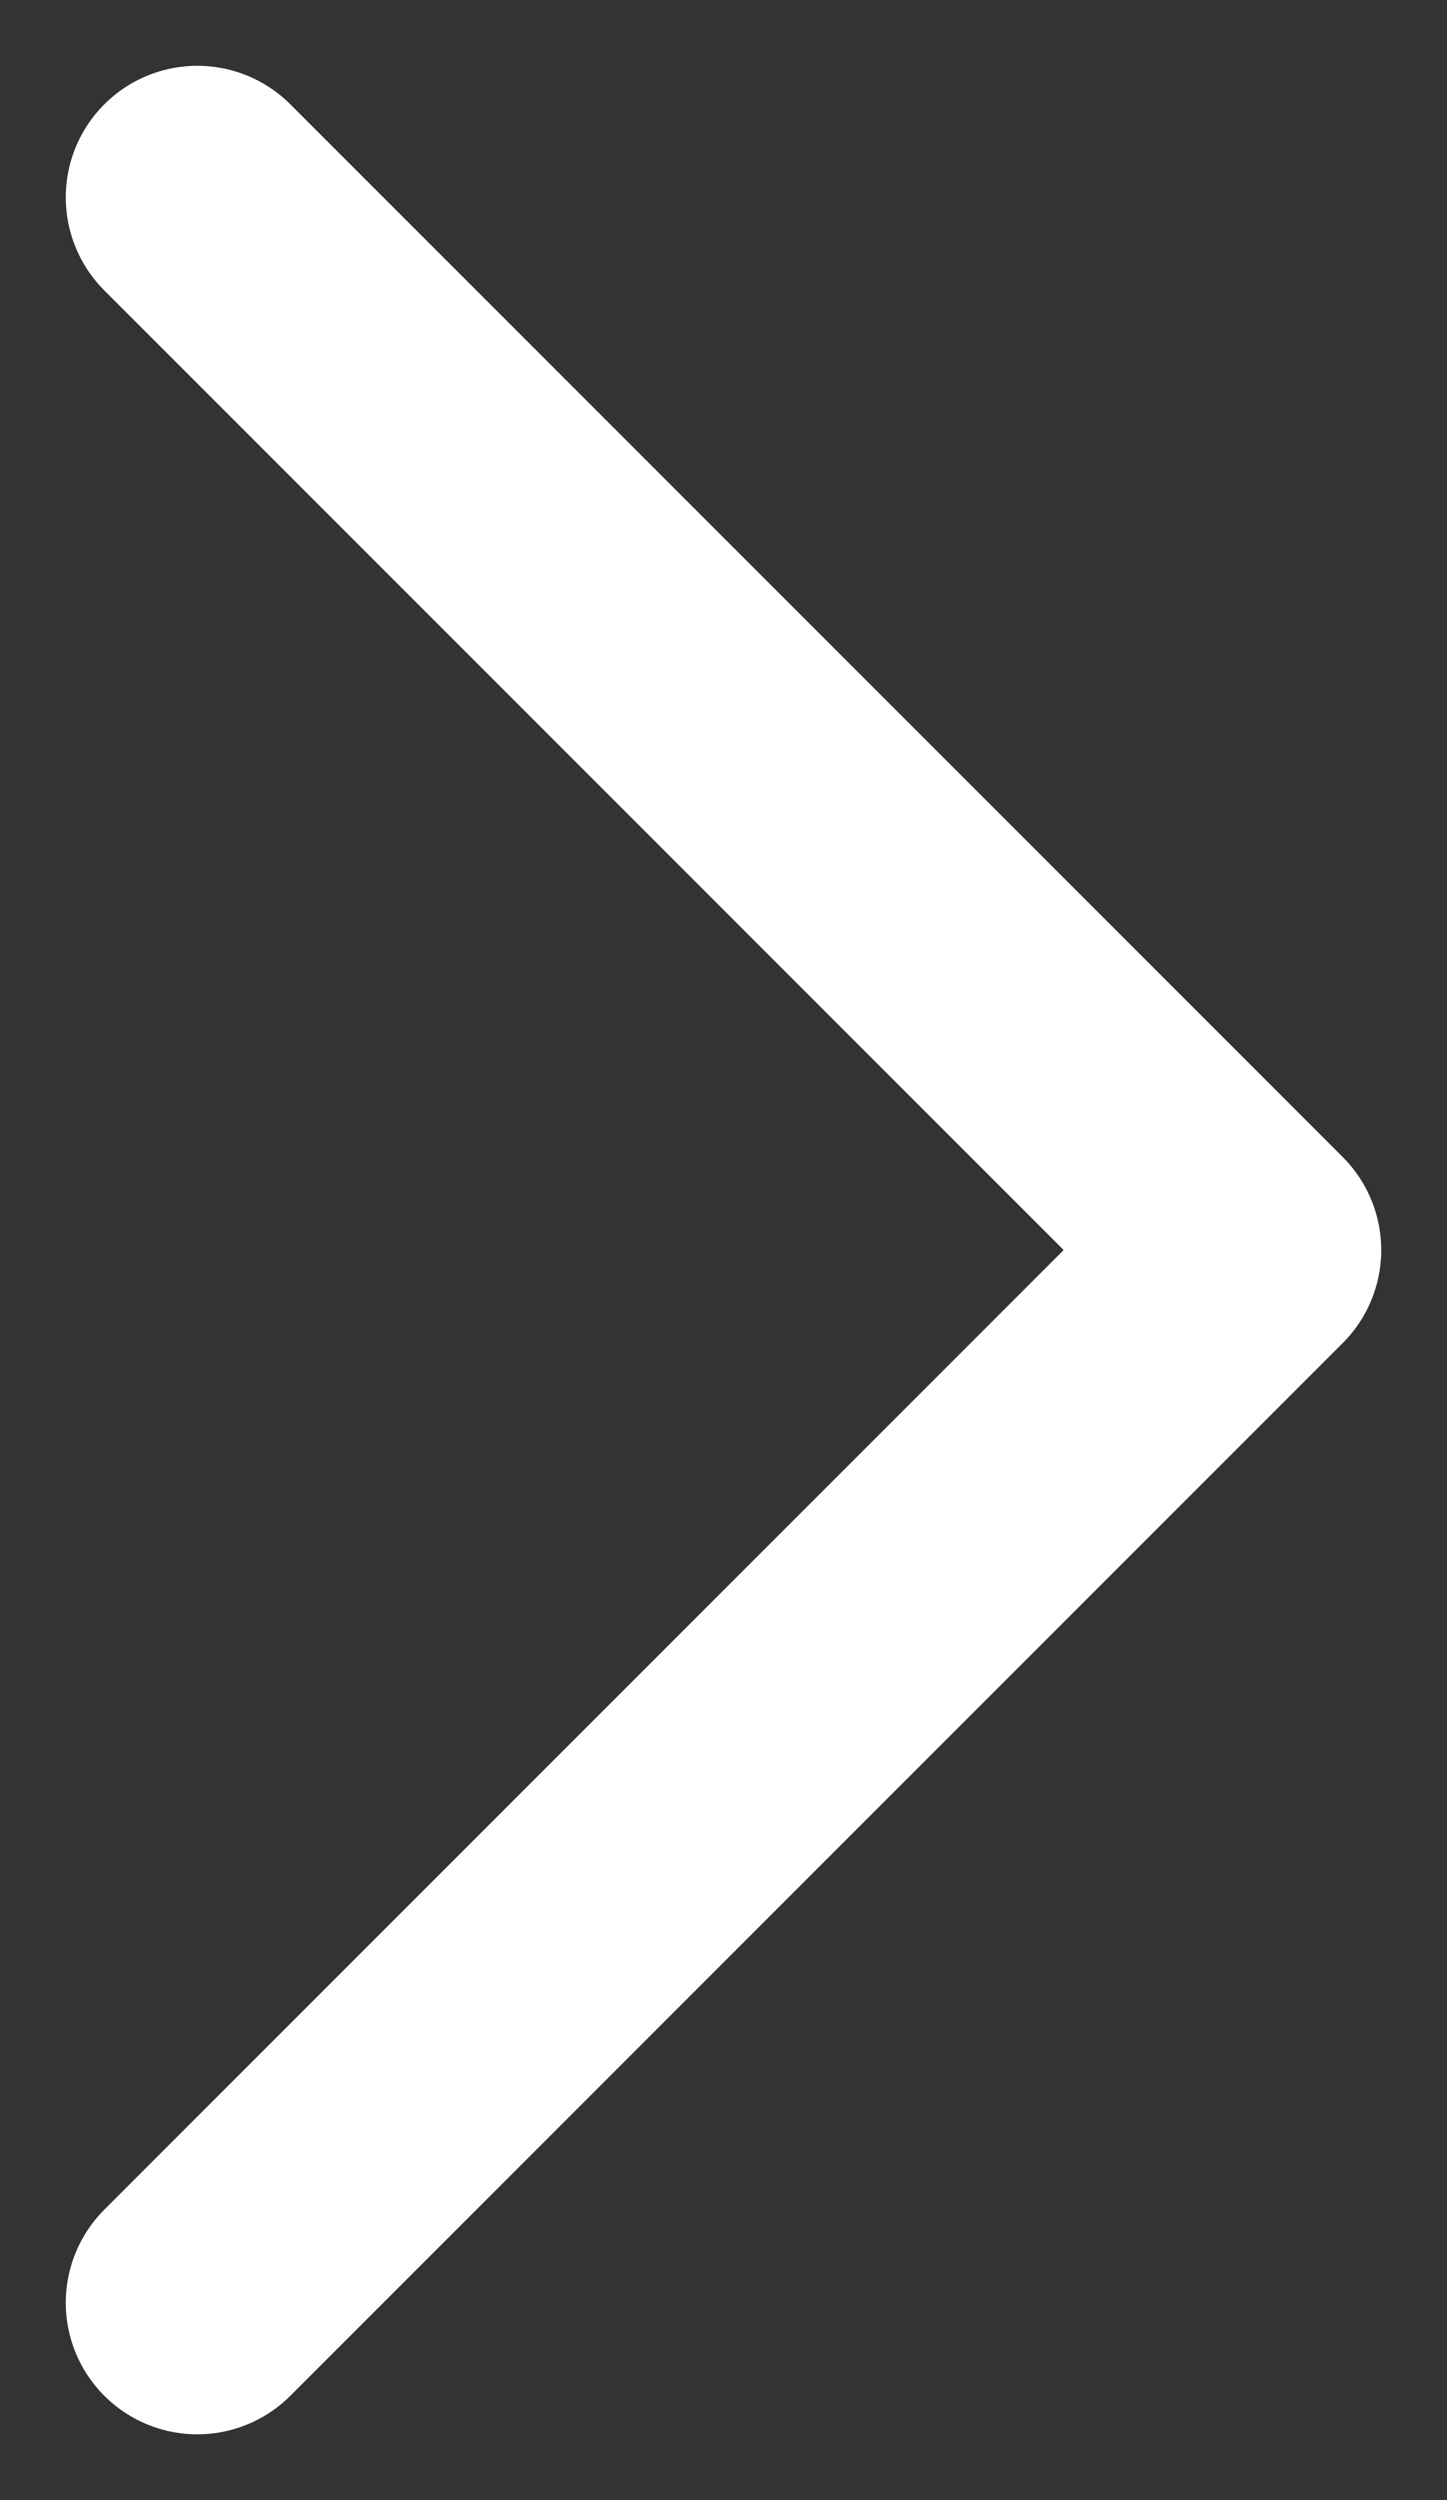
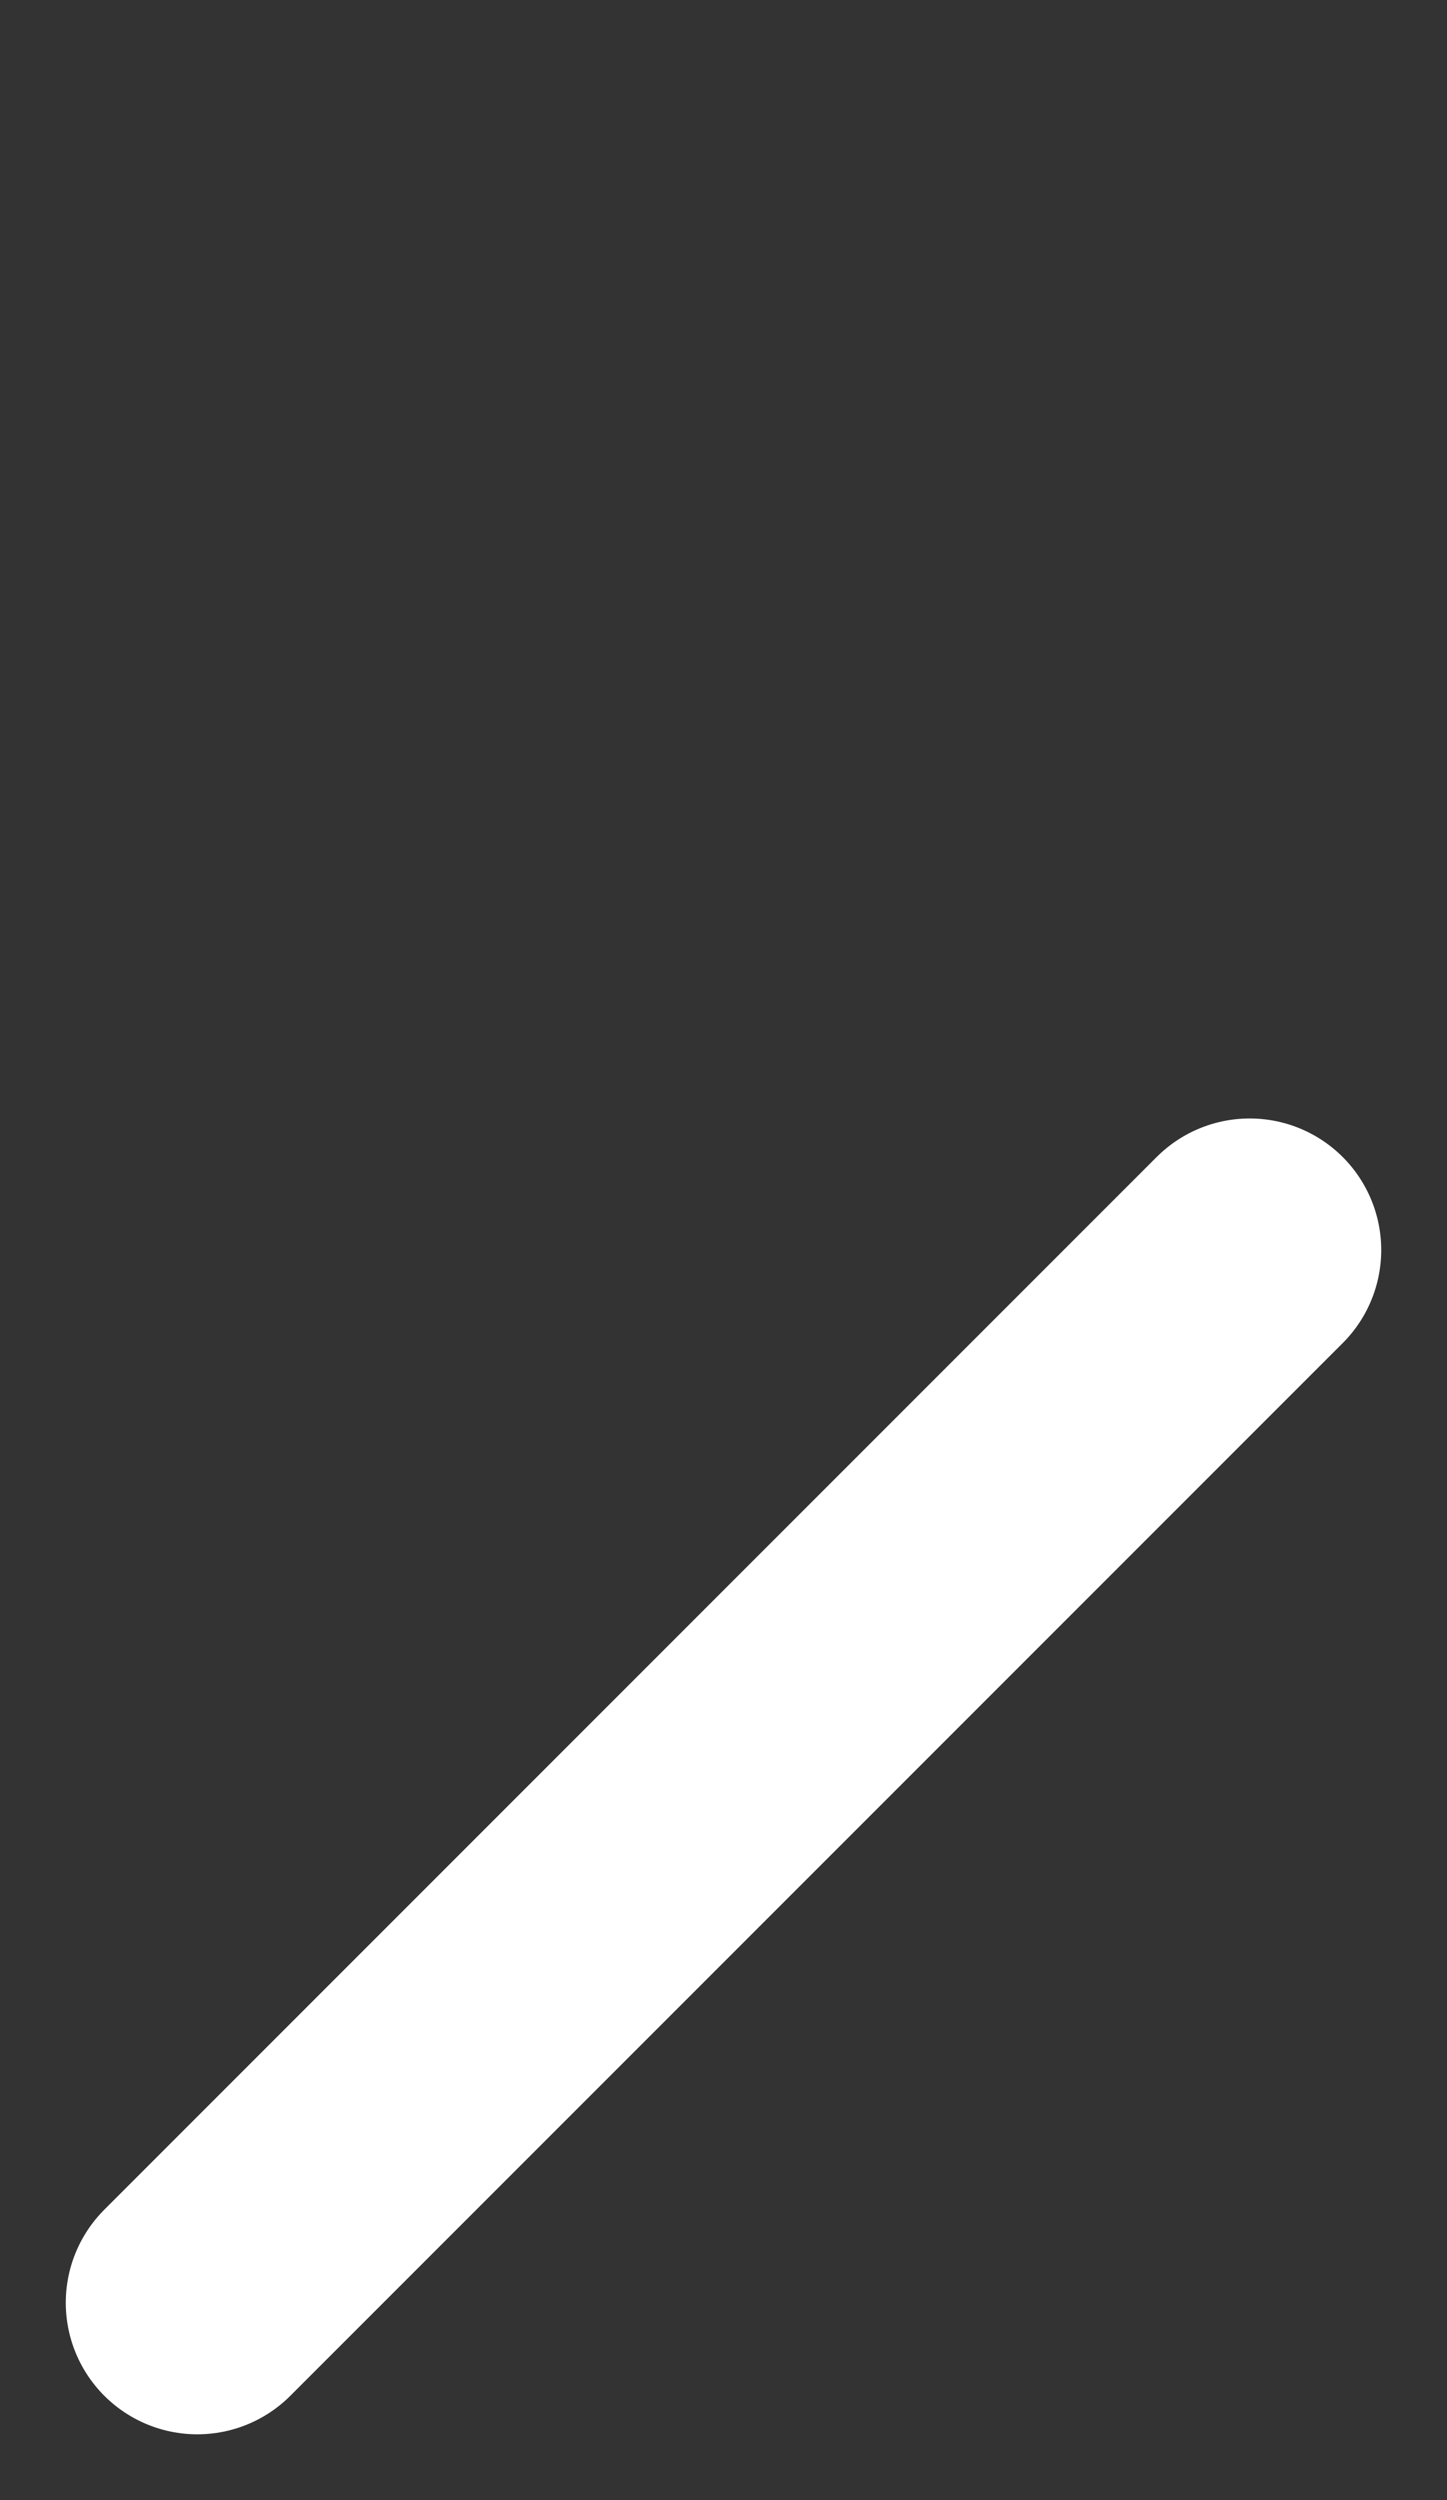
<svg xmlns="http://www.w3.org/2000/svg" width="11" height="19" viewBox="0 0 11 19" fill="none">
  <rect x="0" y="0" width="11" height="19" fill="#333333" stroke="none" />
-   <path d="M1.5 17.5L9.5 9.5L1.5 1.5" stroke="white" stroke-width="2" stroke-linecap="round" stroke-linejoin="round" />
+   <path d="M1.5 17.5L9.5 9.5" stroke="white" stroke-width="2" stroke-linecap="round" stroke-linejoin="round" />
</svg>